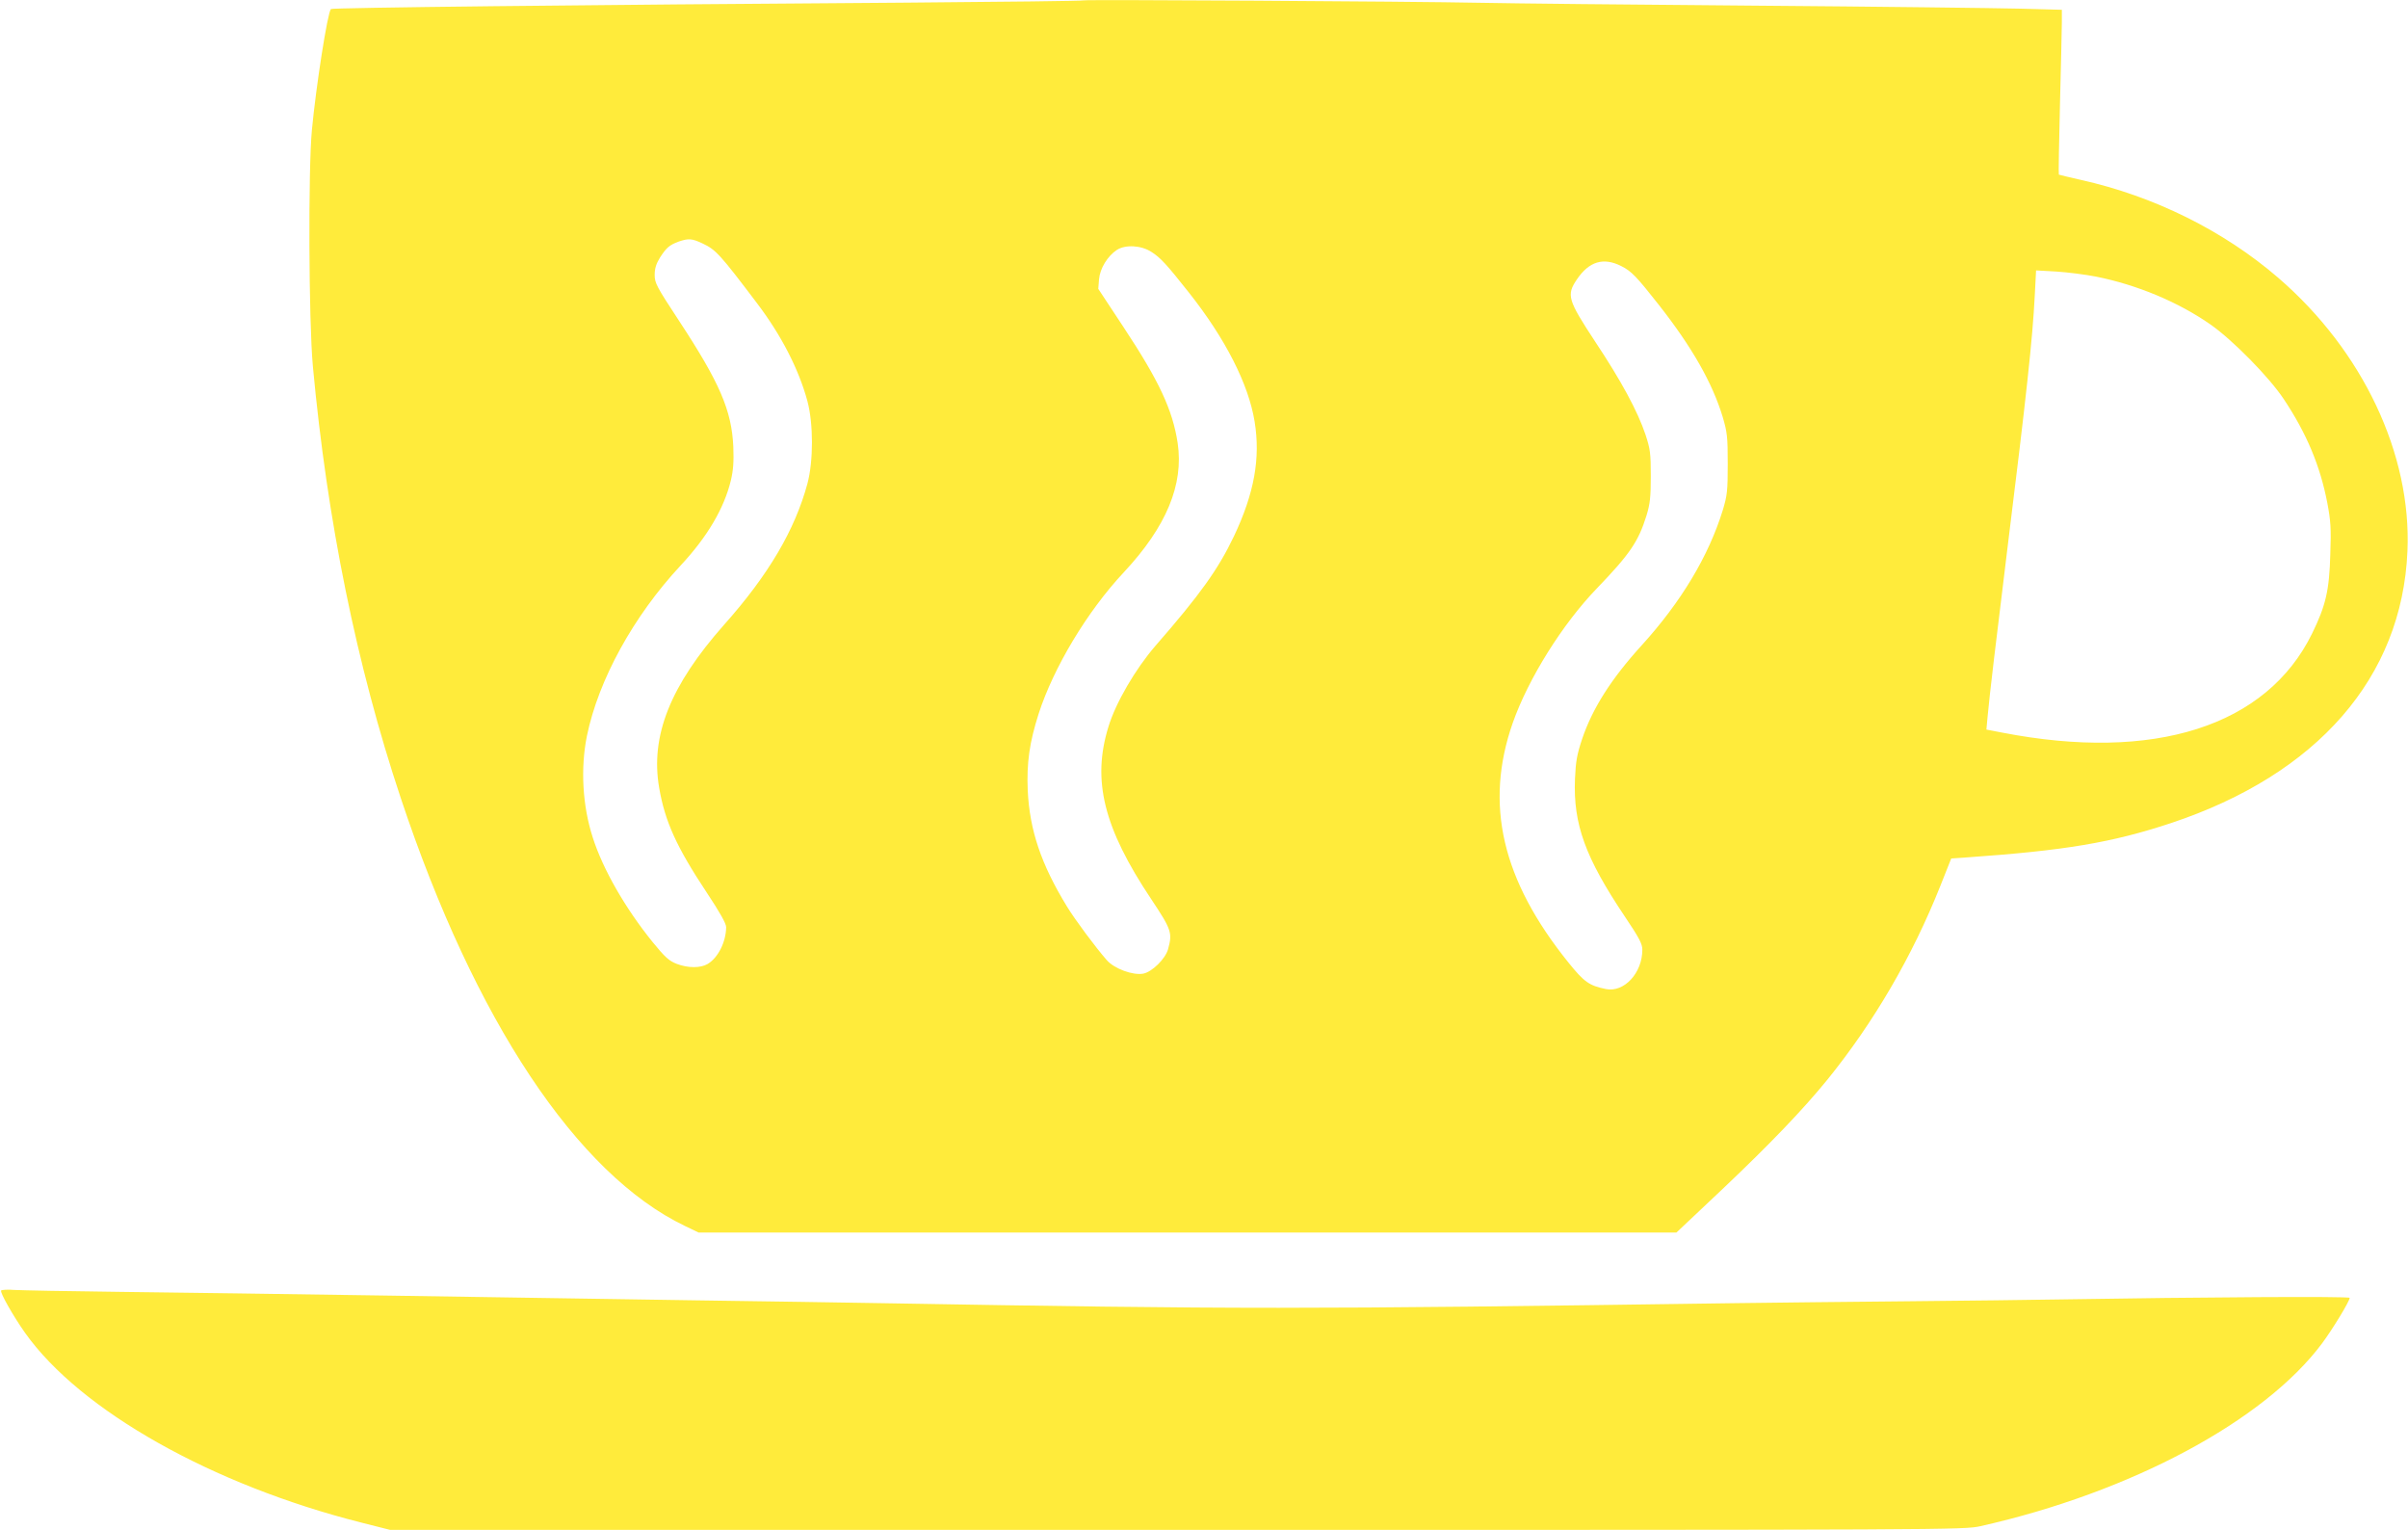
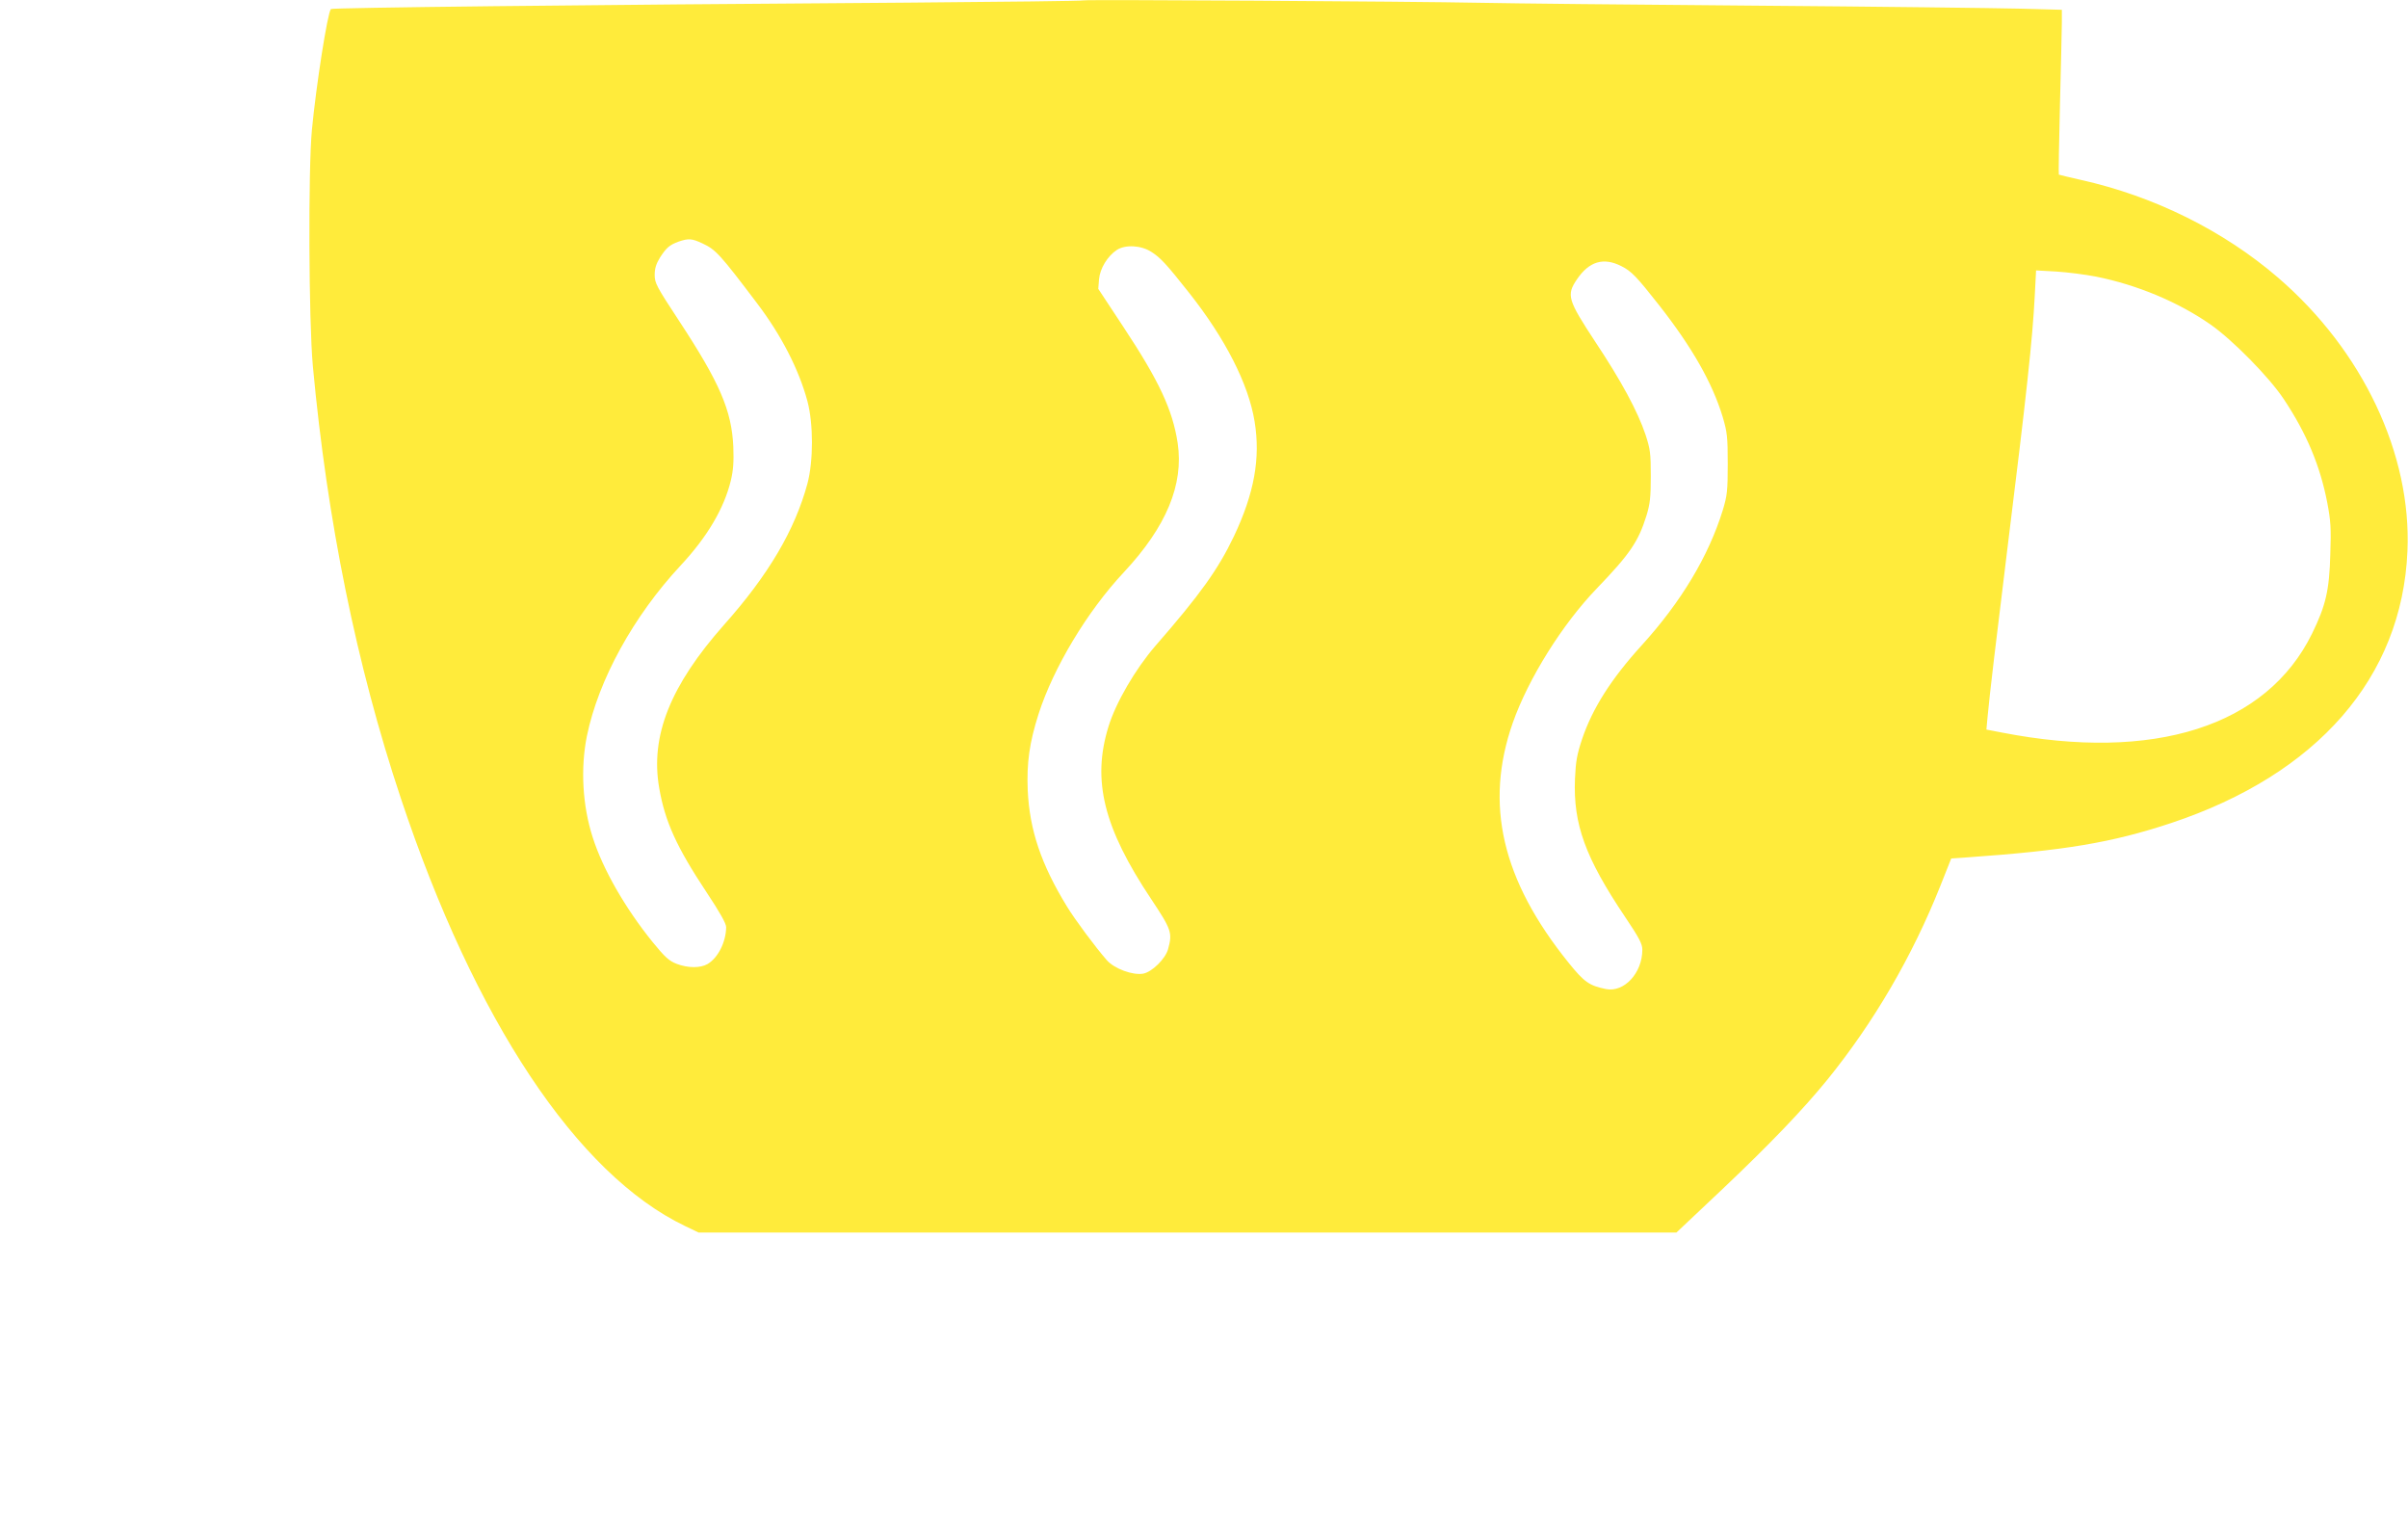
<svg xmlns="http://www.w3.org/2000/svg" version="1.0" width="1280pt" height="813pt" viewBox="0 0 1280 813" preserveAspectRatio="xMidYMid meet">
  <g transform="translate(0,813) scale(0.1,-0.1)" fill="#ffeb3b" stroke="none">
    <path d="M5760 8128 c-3 -3 -423 -8 -935 -12 -1774 -12 -3060 -27 -3066 -34 -18 -20 -78 -402 -101 -642 -20 -211 -17 -1013 5 -1255 76 -821 232 -1590 467 -2295 393 -1181 937 -2000 1511 -2275 l73 -35 2599 0 2598 0 246 232 c252 239 425 419 557 581 247 305 451 655 600 1029 l58 146 87 6 c515 36 767 78 1081 182 779 259 1228 774 1257 1444 23 516 -237 1066 -687 1454 -291 251 -662 434 -1049 520 -62 14 -115 27 -117 28 -2 2 1 170 6 373 5 204 10 400 10 436 l0 67 -222 6 c-123 3 -758 11 -1413 16 -654 5 -1305 12 -1445 15 -397 8 -2114 18 -2120 13z m-2025 -1292 c70 -33 92 -57 288 -316 130 -171 223 -352 269 -522 32 -120 32 -318 0 -438 -67 -247 -207 -485 -443 -750 -286 -323 -393 -591 -345 -867 31 -180 93 -315 252 -555 71 -107 104 -166 104 -185 -1 -79 -43 -163 -99 -196 -38 -22 -104 -22 -164 1 -41 16 -62 35 -128 116 -145 179 -264 386 -318 555 -55 169 -66 369 -31 541 61 297 248 637 498 905 141 151 231 303 267 452 13 55 16 99 13 180 -9 192 -72 339 -289 669 -119 181 -129 200 -129 243 0 35 8 59 28 92 35 54 51 67 99 85 53 18 71 17 128 -10z m2386 -45 c47 -30 79 -64 199 -216 194 -245 317 -487 349 -685 32 -195 -2 -382 -110 -610 -83 -174 -178 -308 -418 -583 -106 -123 -210 -301 -249 -429 -88 -285 -26 -537 228 -917 107 -161 113 -178 89 -265 -14 -51 -85 -121 -132 -130 -55 -10 -154 26 -194 72 -58 66 -169 215 -211 284 -138 225 -199 407 -209 618 -6 146 9 254 58 407 79 245 258 544 453 752 226 242 319 466 286 687 -27 176 -98 329 -290 619 l-132 200 4 51 c5 57 45 123 95 156 45 29 129 25 184 -11z m2497 -75 c54 -27 81 -55 202 -209 174 -222 282 -411 337 -592 24 -82 27 -104 27 -250 0 -144 -3 -168 -26 -245 -76 -246 -222 -489 -432 -720 -161 -177 -261 -334 -316 -497 -27 -81 -34 -118 -38 -212 -10 -241 55 -419 266 -733 76 -113 92 -144 92 -175 0 -124 -97 -228 -193 -209 -89 18 -116 37 -199 140 -355 440 -448 842 -297 1274 83 236 265 527 449 717 174 181 219 247 262 385 19 62 23 98 23 210 0 122 -3 143 -28 220 -42 125 -129 286 -268 495 -146 222 -153 247 -97 330 65 96 141 119 236 71z m2524 -56 c219 -44 437 -135 609 -255 117 -82 310 -278 388 -395 122 -183 194 -355 232 -552 18 -95 21 -136 16 -272 -5 -193 -24 -274 -97 -423 -242 -493 -839 -683 -1648 -526 l-83 16 6 66 c11 121 46 411 105 891 103 831 134 1116 146 1349 l7 134 108 -6 c60 -4 155 -16 211 -27z" />
-     <path d="M6 1272 c-7 -11 67 -140 128 -226 294 -413 994 -807 1786 -1007 l154 -39 4183 0 c4120 0 4185 0 4271 20 797 179 1507 558 1815 971 56 75 147 225 147 242 0 9 -797 4 -1520 -8 -157 -3 -528 -7 -825 -10 -297 -3 -709 -7 -915 -10 -2328 -33 -2638 -33 -4555 0 -176 3 -619 10 -985 15 -366 6 -1095 17 -1620 25 -525 8 -1173 17 -1440 20 -267 3 -515 8 -552 10 -37 3 -69 1 -72 -3z" />
  </g>
</svg>